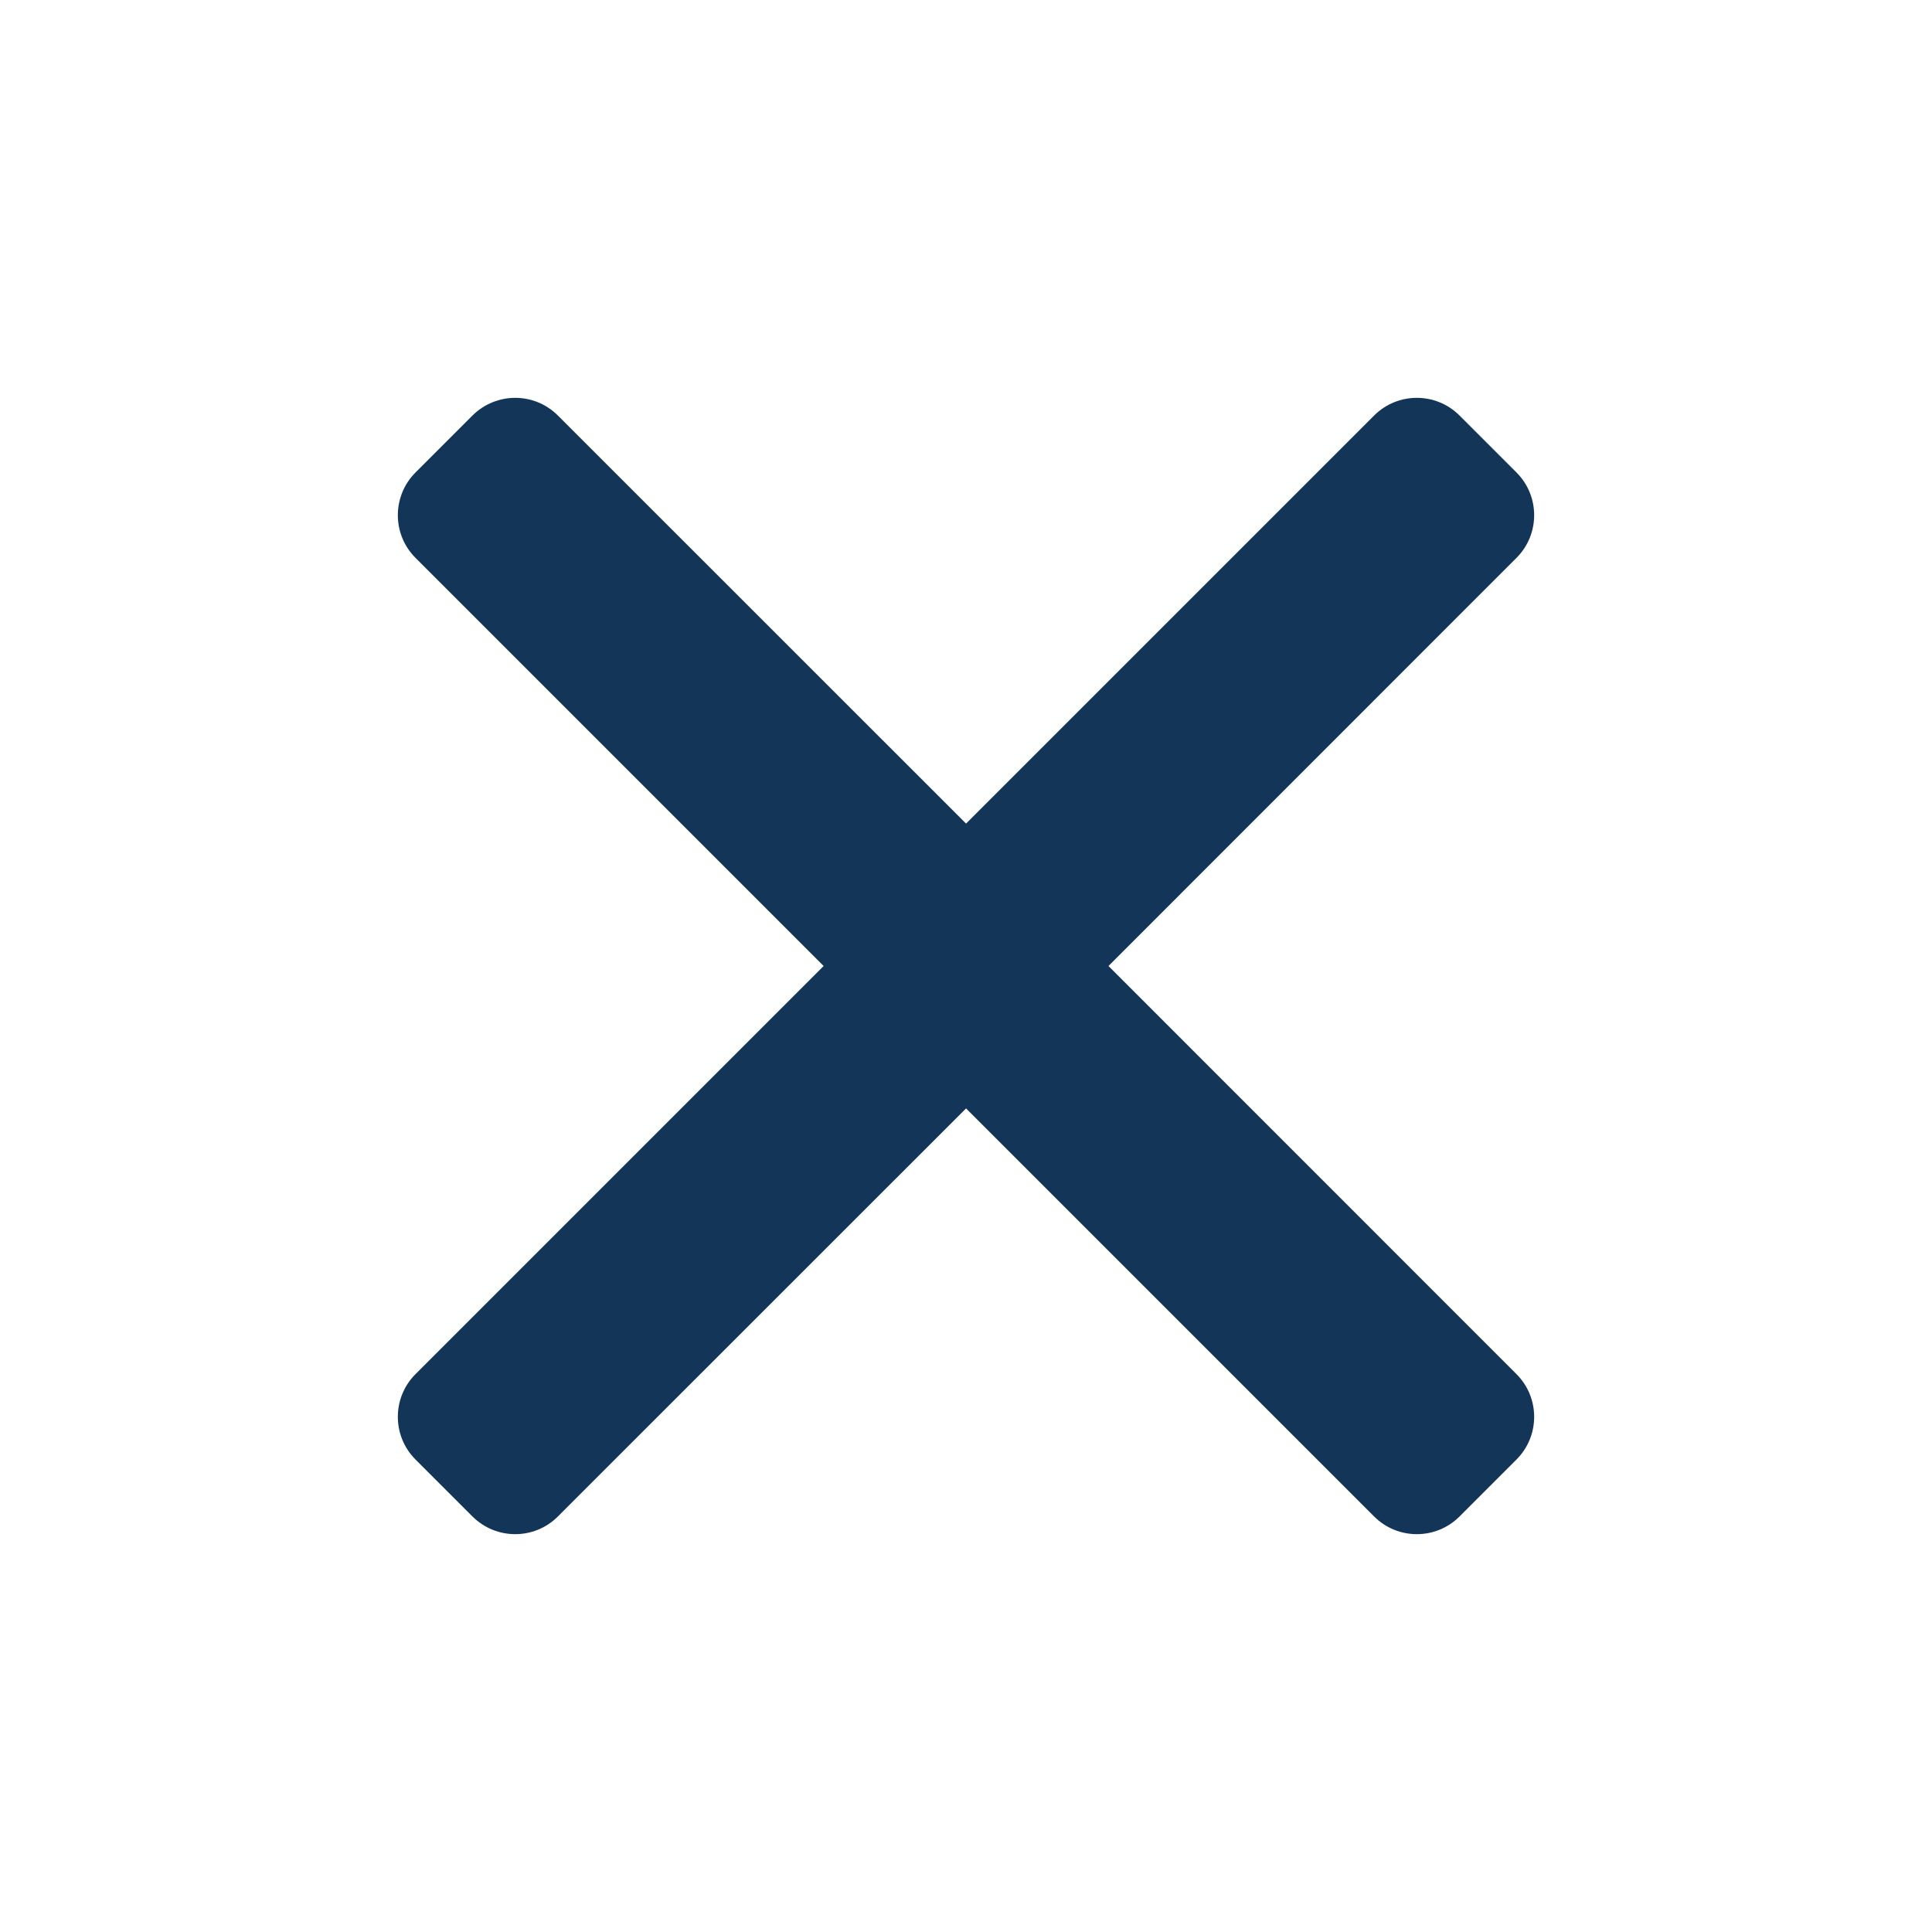
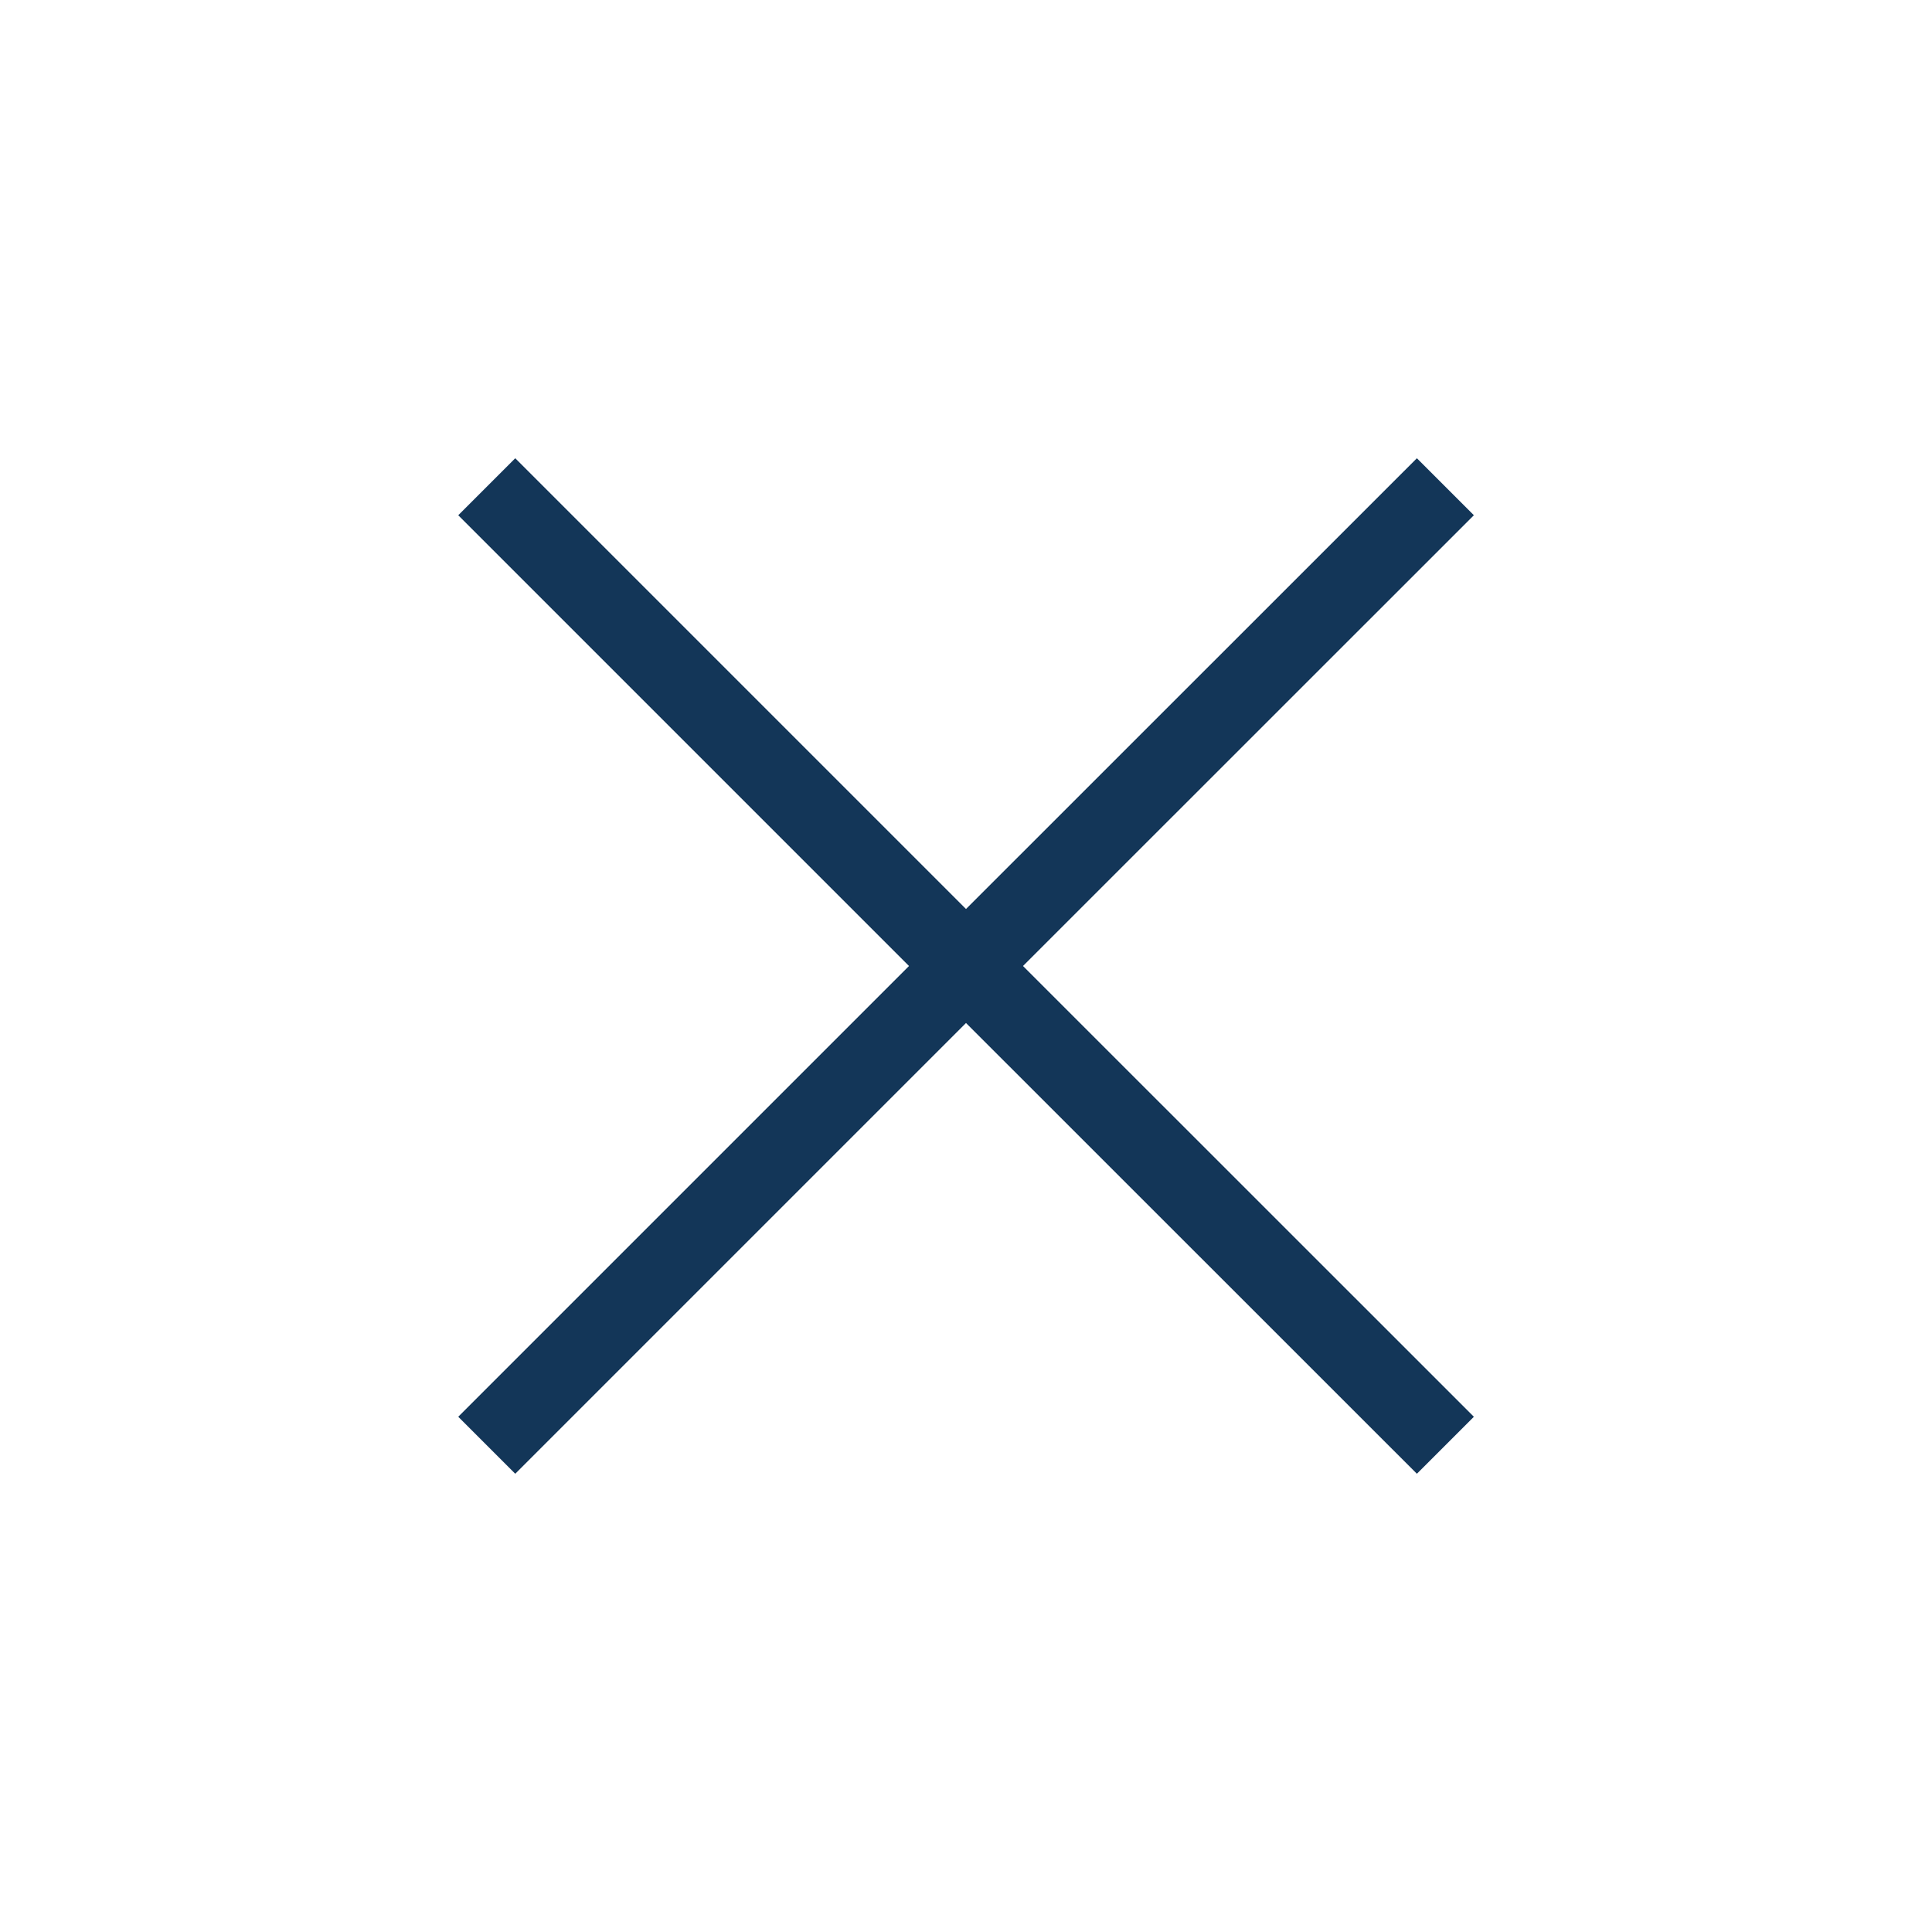
<svg xmlns="http://www.w3.org/2000/svg" width="16" height="16" viewBox="0 0 16 16" fill="none">
-   <path d="M4.267 12.205L3.795 11.733L7.528 8L3.795 4.267L4.267 3.795L8 7.528L11.734 3.795L12.206 4.267L8.472 8L12.206 11.733L11.734 12.205L8 8.472L4.267 12.205Z" fill="#133658" />
-   <path d="M4.267 12.205L3.913 12.559C4.109 12.754 4.425 12.754 4.62 12.559L4.267 12.205ZM3.795 11.733L3.441 11.38C3.246 11.575 3.246 11.892 3.441 12.087L3.795 11.733ZM7.528 8L7.882 8.354L8.235 8L7.882 7.646L7.528 8ZM3.795 4.267L3.441 3.913C3.246 4.108 3.246 4.425 3.441 4.62L3.795 4.267ZM4.267 3.795L4.62 3.441C4.425 3.246 4.109 3.246 3.913 3.441L4.267 3.795ZM8 7.528L7.647 7.882L8 8.235L8.354 7.882L8 7.528ZM11.734 3.795L12.087 3.441C11.892 3.246 11.575 3.246 11.38 3.441L11.734 3.795ZM12.206 4.267L12.559 4.62C12.754 4.425 12.754 4.108 12.559 3.913L12.206 4.267ZM8.472 8L8.119 7.646L7.765 8L8.119 8.354L8.472 8ZM12.206 11.733L12.559 12.087C12.754 11.892 12.754 11.575 12.559 11.38L12.206 11.733ZM11.734 12.205L11.38 12.559C11.575 12.754 11.892 12.754 12.087 12.559L11.734 12.205ZM8 8.472L8.354 8.118L8 7.765L7.647 8.118L8 8.472ZM4.267 12.205L4.62 11.852L4.148 11.38L3.795 11.733L3.441 12.087L3.913 12.559L4.267 12.205ZM3.795 11.733L4.148 12.087L7.882 8.354L7.528 8L7.175 7.646L3.441 11.38L3.795 11.733ZM7.528 8L7.882 7.646L4.148 3.913L3.795 4.267L3.441 4.62L7.175 8.354L7.528 8ZM3.795 4.267L4.148 4.62L4.62 4.148L4.267 3.795L3.913 3.441L3.441 3.913L3.795 4.267ZM4.267 3.795L3.913 4.148L7.647 7.882L8 7.528L8.354 7.174L4.62 3.441L4.267 3.795ZM8 7.528L8.354 7.882L12.087 4.148L11.734 3.795L11.38 3.441L7.647 7.174L8 7.528ZM11.734 3.795L11.38 4.148L11.852 4.62L12.206 4.267L12.559 3.913L12.087 3.441L11.734 3.795ZM12.206 4.267L11.852 3.913L8.119 7.646L8.472 8L8.826 8.354L12.559 4.62L12.206 4.267ZM8.472 8L8.119 8.354L11.852 12.087L12.206 11.733L12.559 11.38L8.826 7.646L8.472 8ZM12.206 11.733L11.852 11.38L11.38 11.852L11.734 12.205L12.087 12.559L12.559 12.087L12.206 11.733ZM11.734 12.205L12.087 11.852L8.354 8.118L8 8.472L7.647 8.826L11.38 12.559L11.734 12.205ZM8 8.472L7.647 8.118L3.913 11.852L4.267 12.205L4.62 12.559L8.354 8.826L8 8.472Z" fill="#133658" />
+   <path d="M4.267 12.205L3.795 11.733L7.528 8L3.795 4.267L4.267 3.795L8 7.528L11.734 3.795L12.206 4.267L8.472 8L12.206 11.733L11.734 12.205L8 8.472L4.267 12.205" fill="#133658" />
</svg>